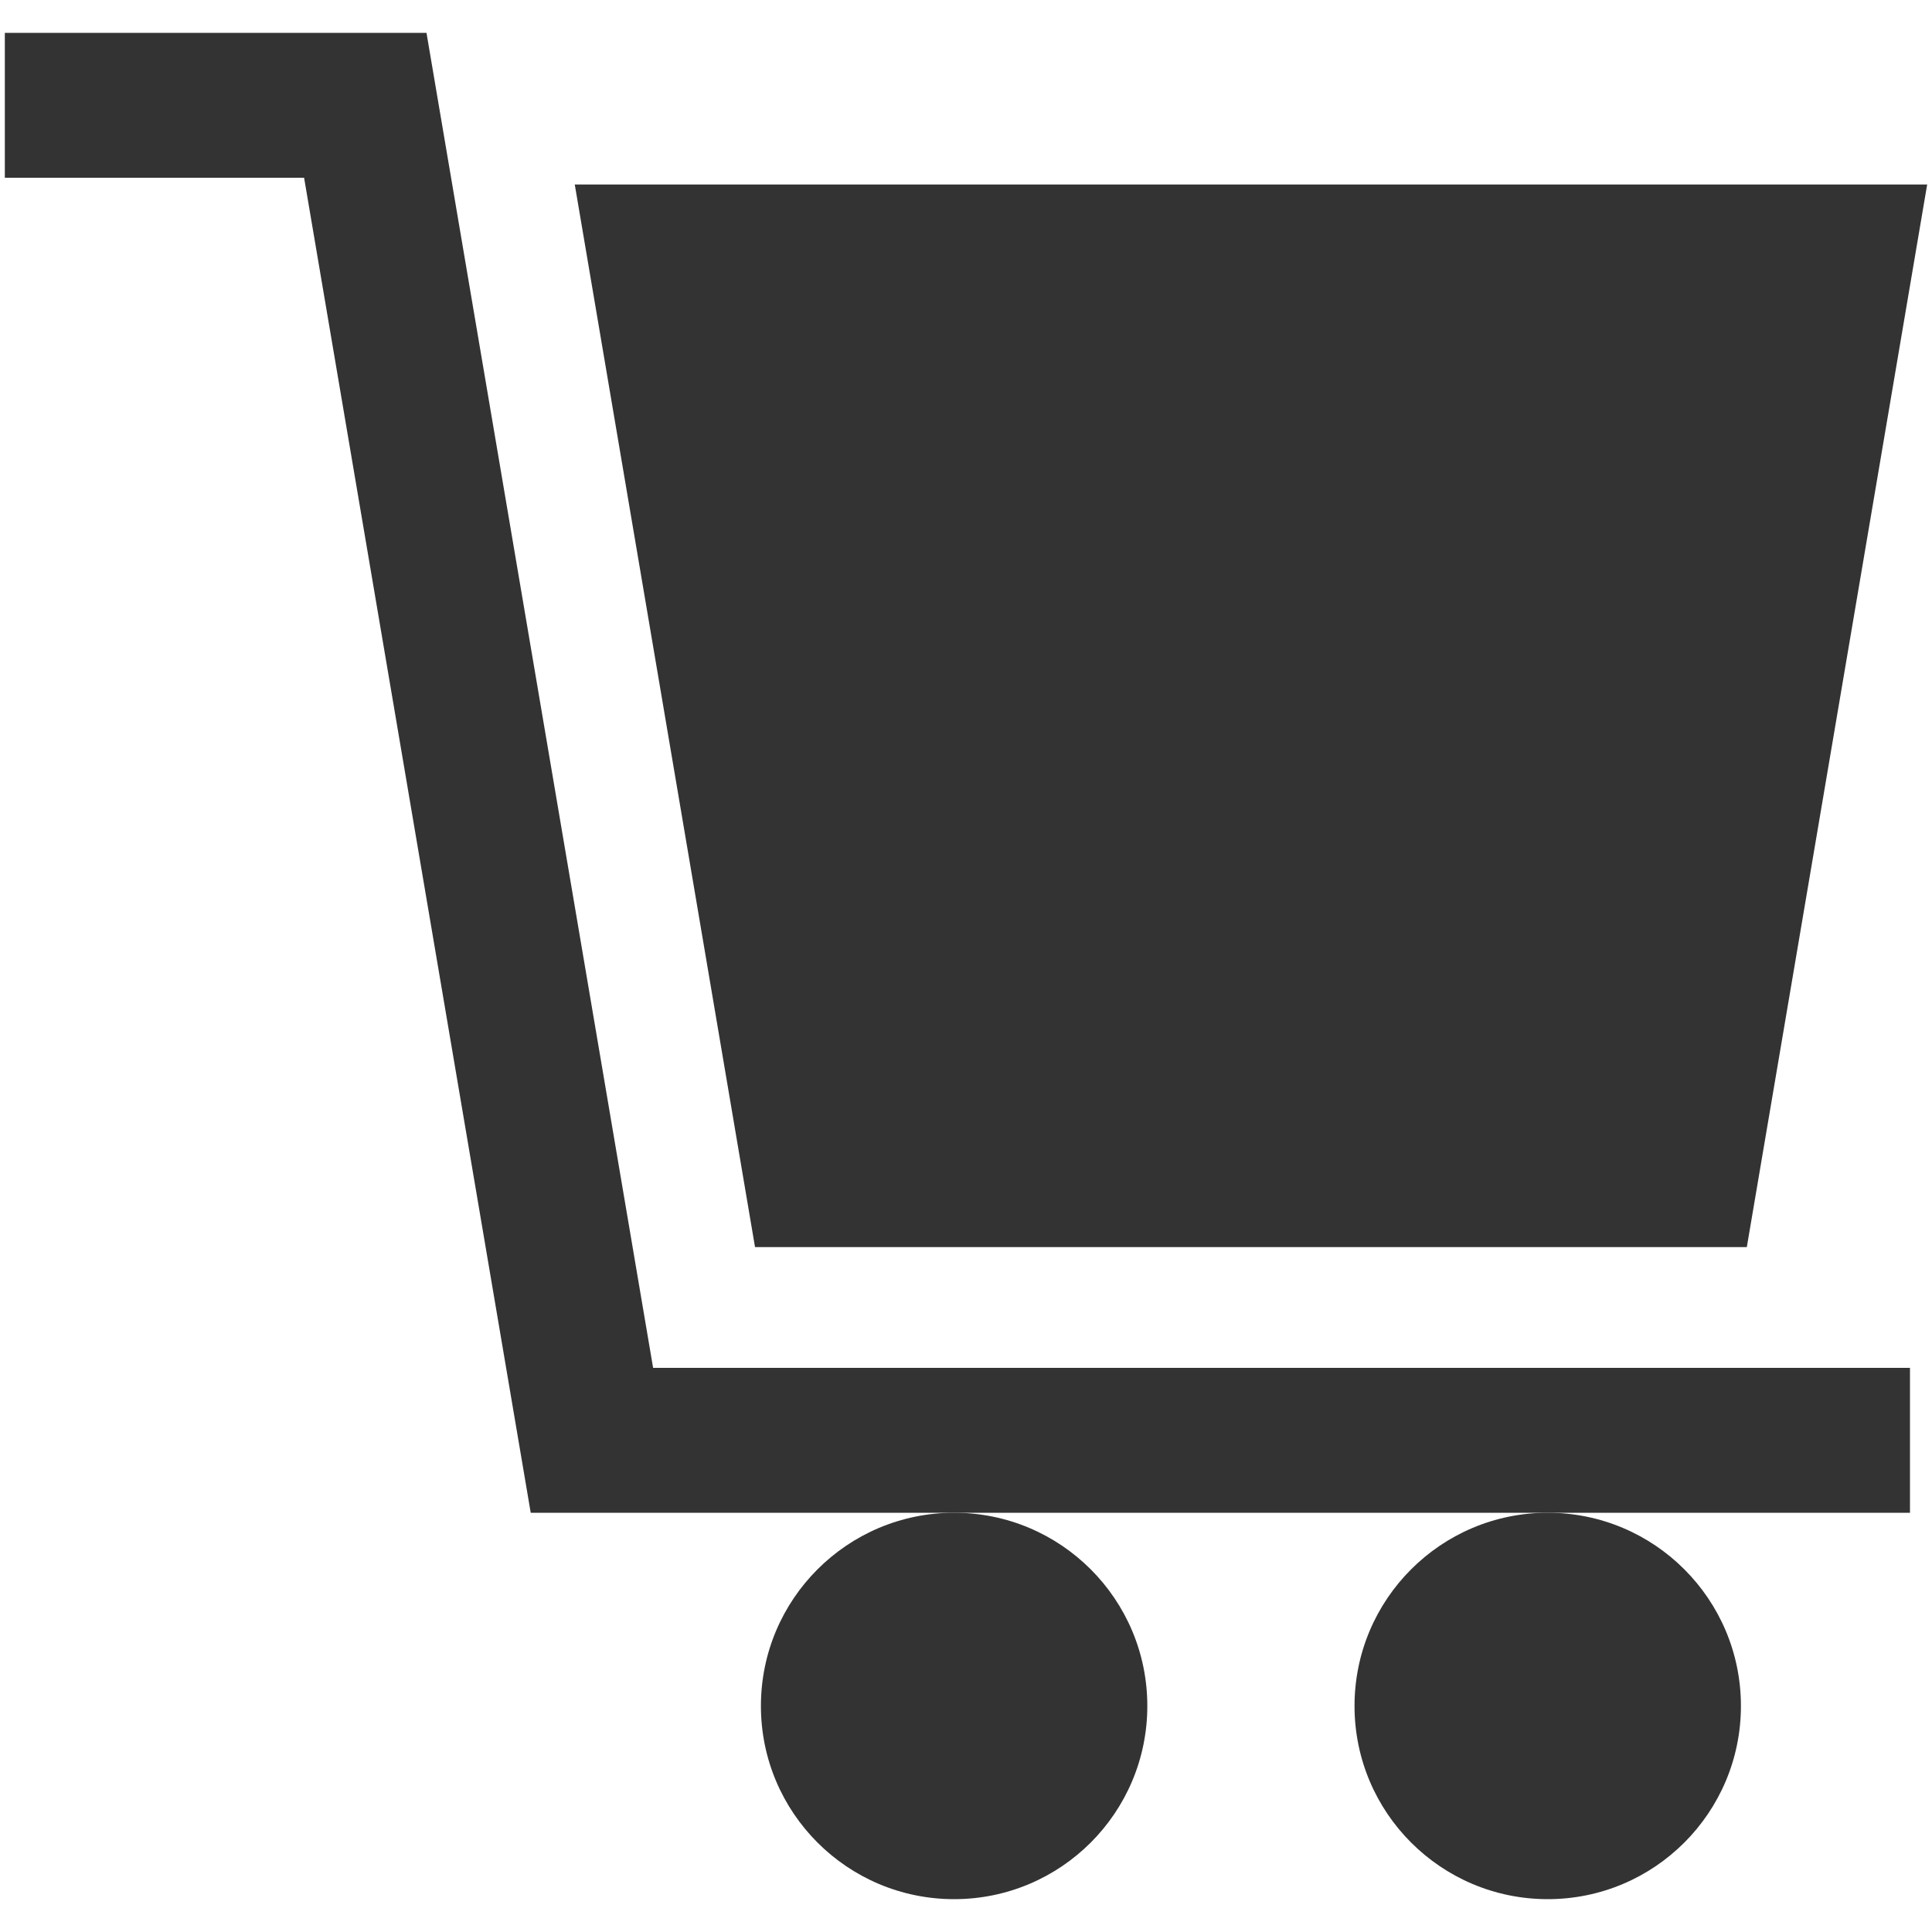
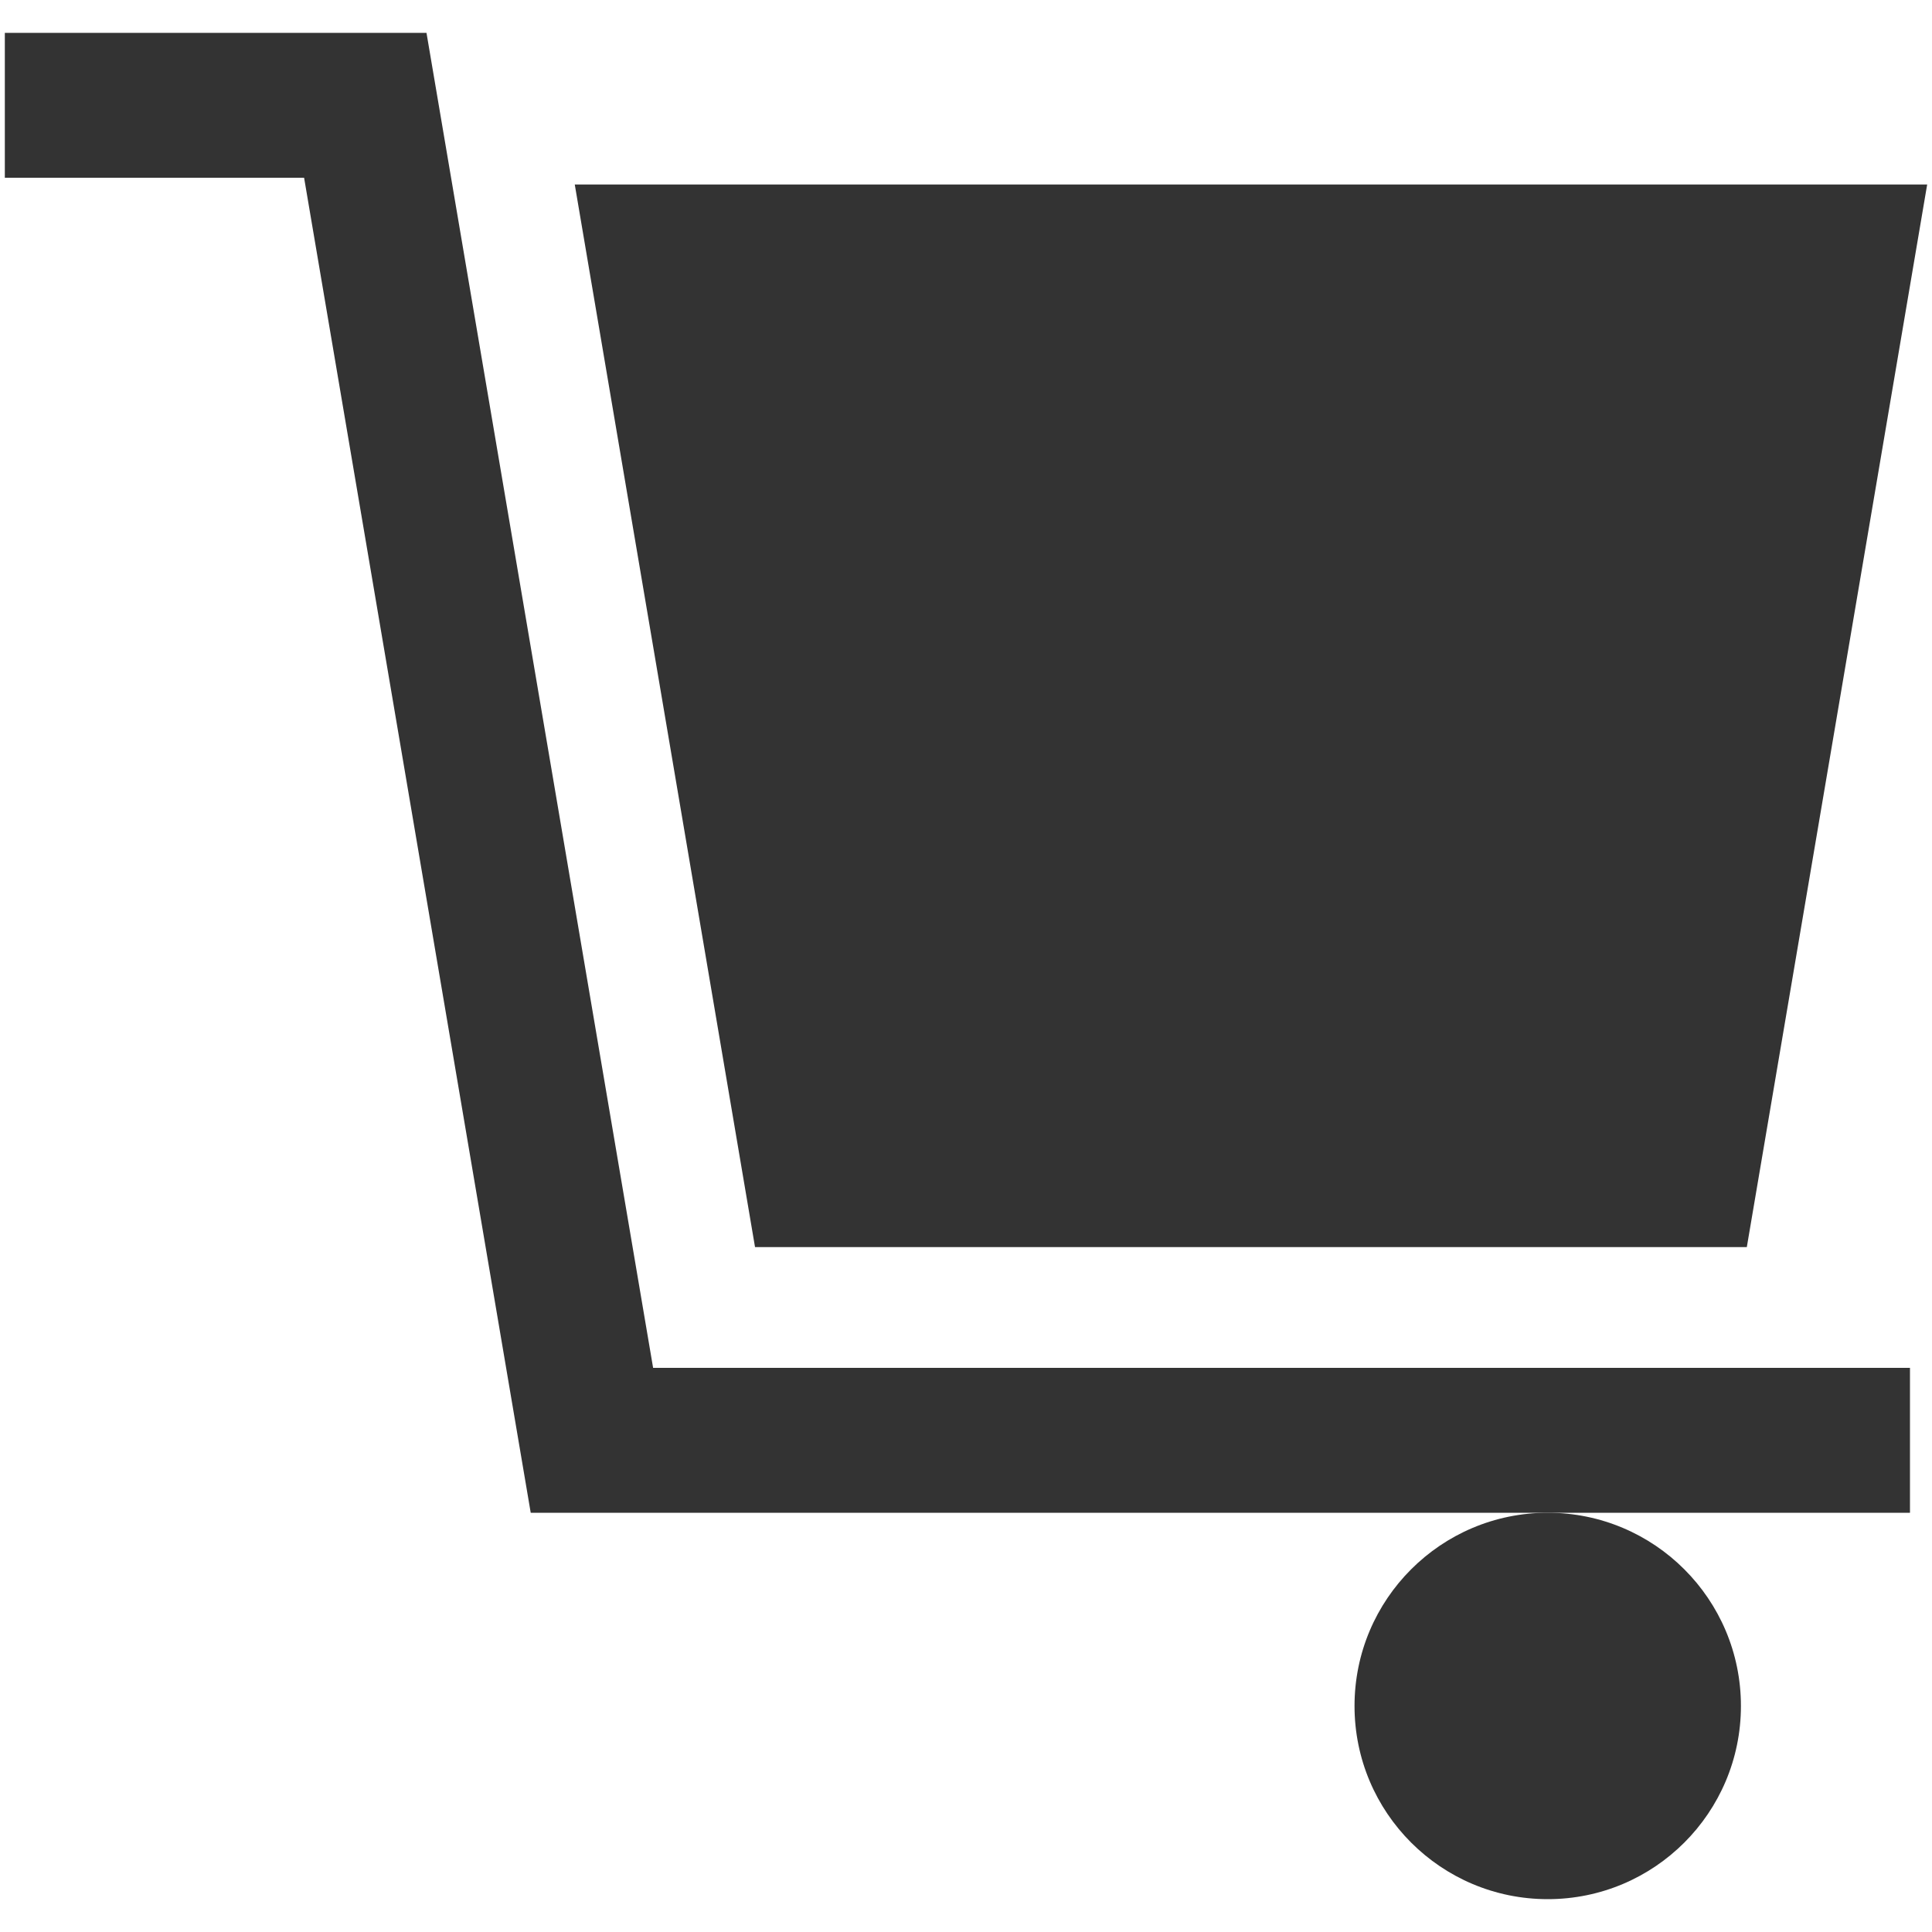
<svg xmlns="http://www.w3.org/2000/svg" version="1.1" id="レイヤー_1" x="0px" y="0px" width="20px" height="20px" viewBox="0 0 20 20" style="enable-background:new 0 0 20 20;" xml:space="preserve">
  <style type="text/css">
	.st0{fill:#333333;}
</style>
  <g>
    <polygon class="st0" points="18.083,12.91 19.95,1.91 5.95,1.91 7.816,12.91  " />
    <circle class="st0" cx="16.022" cy="17.66" r="2" />
    <polygon class="st0" points="4.415,0.34 0.05,0.34 0.05,1.84 3.148,1.84 5.494,15.66    19.772,15.66 19.772,14.16 6.761,14.16  " />
-     <circle class="st0" cx="9.877" cy="17.66" r="2" />
  </g>
</svg>